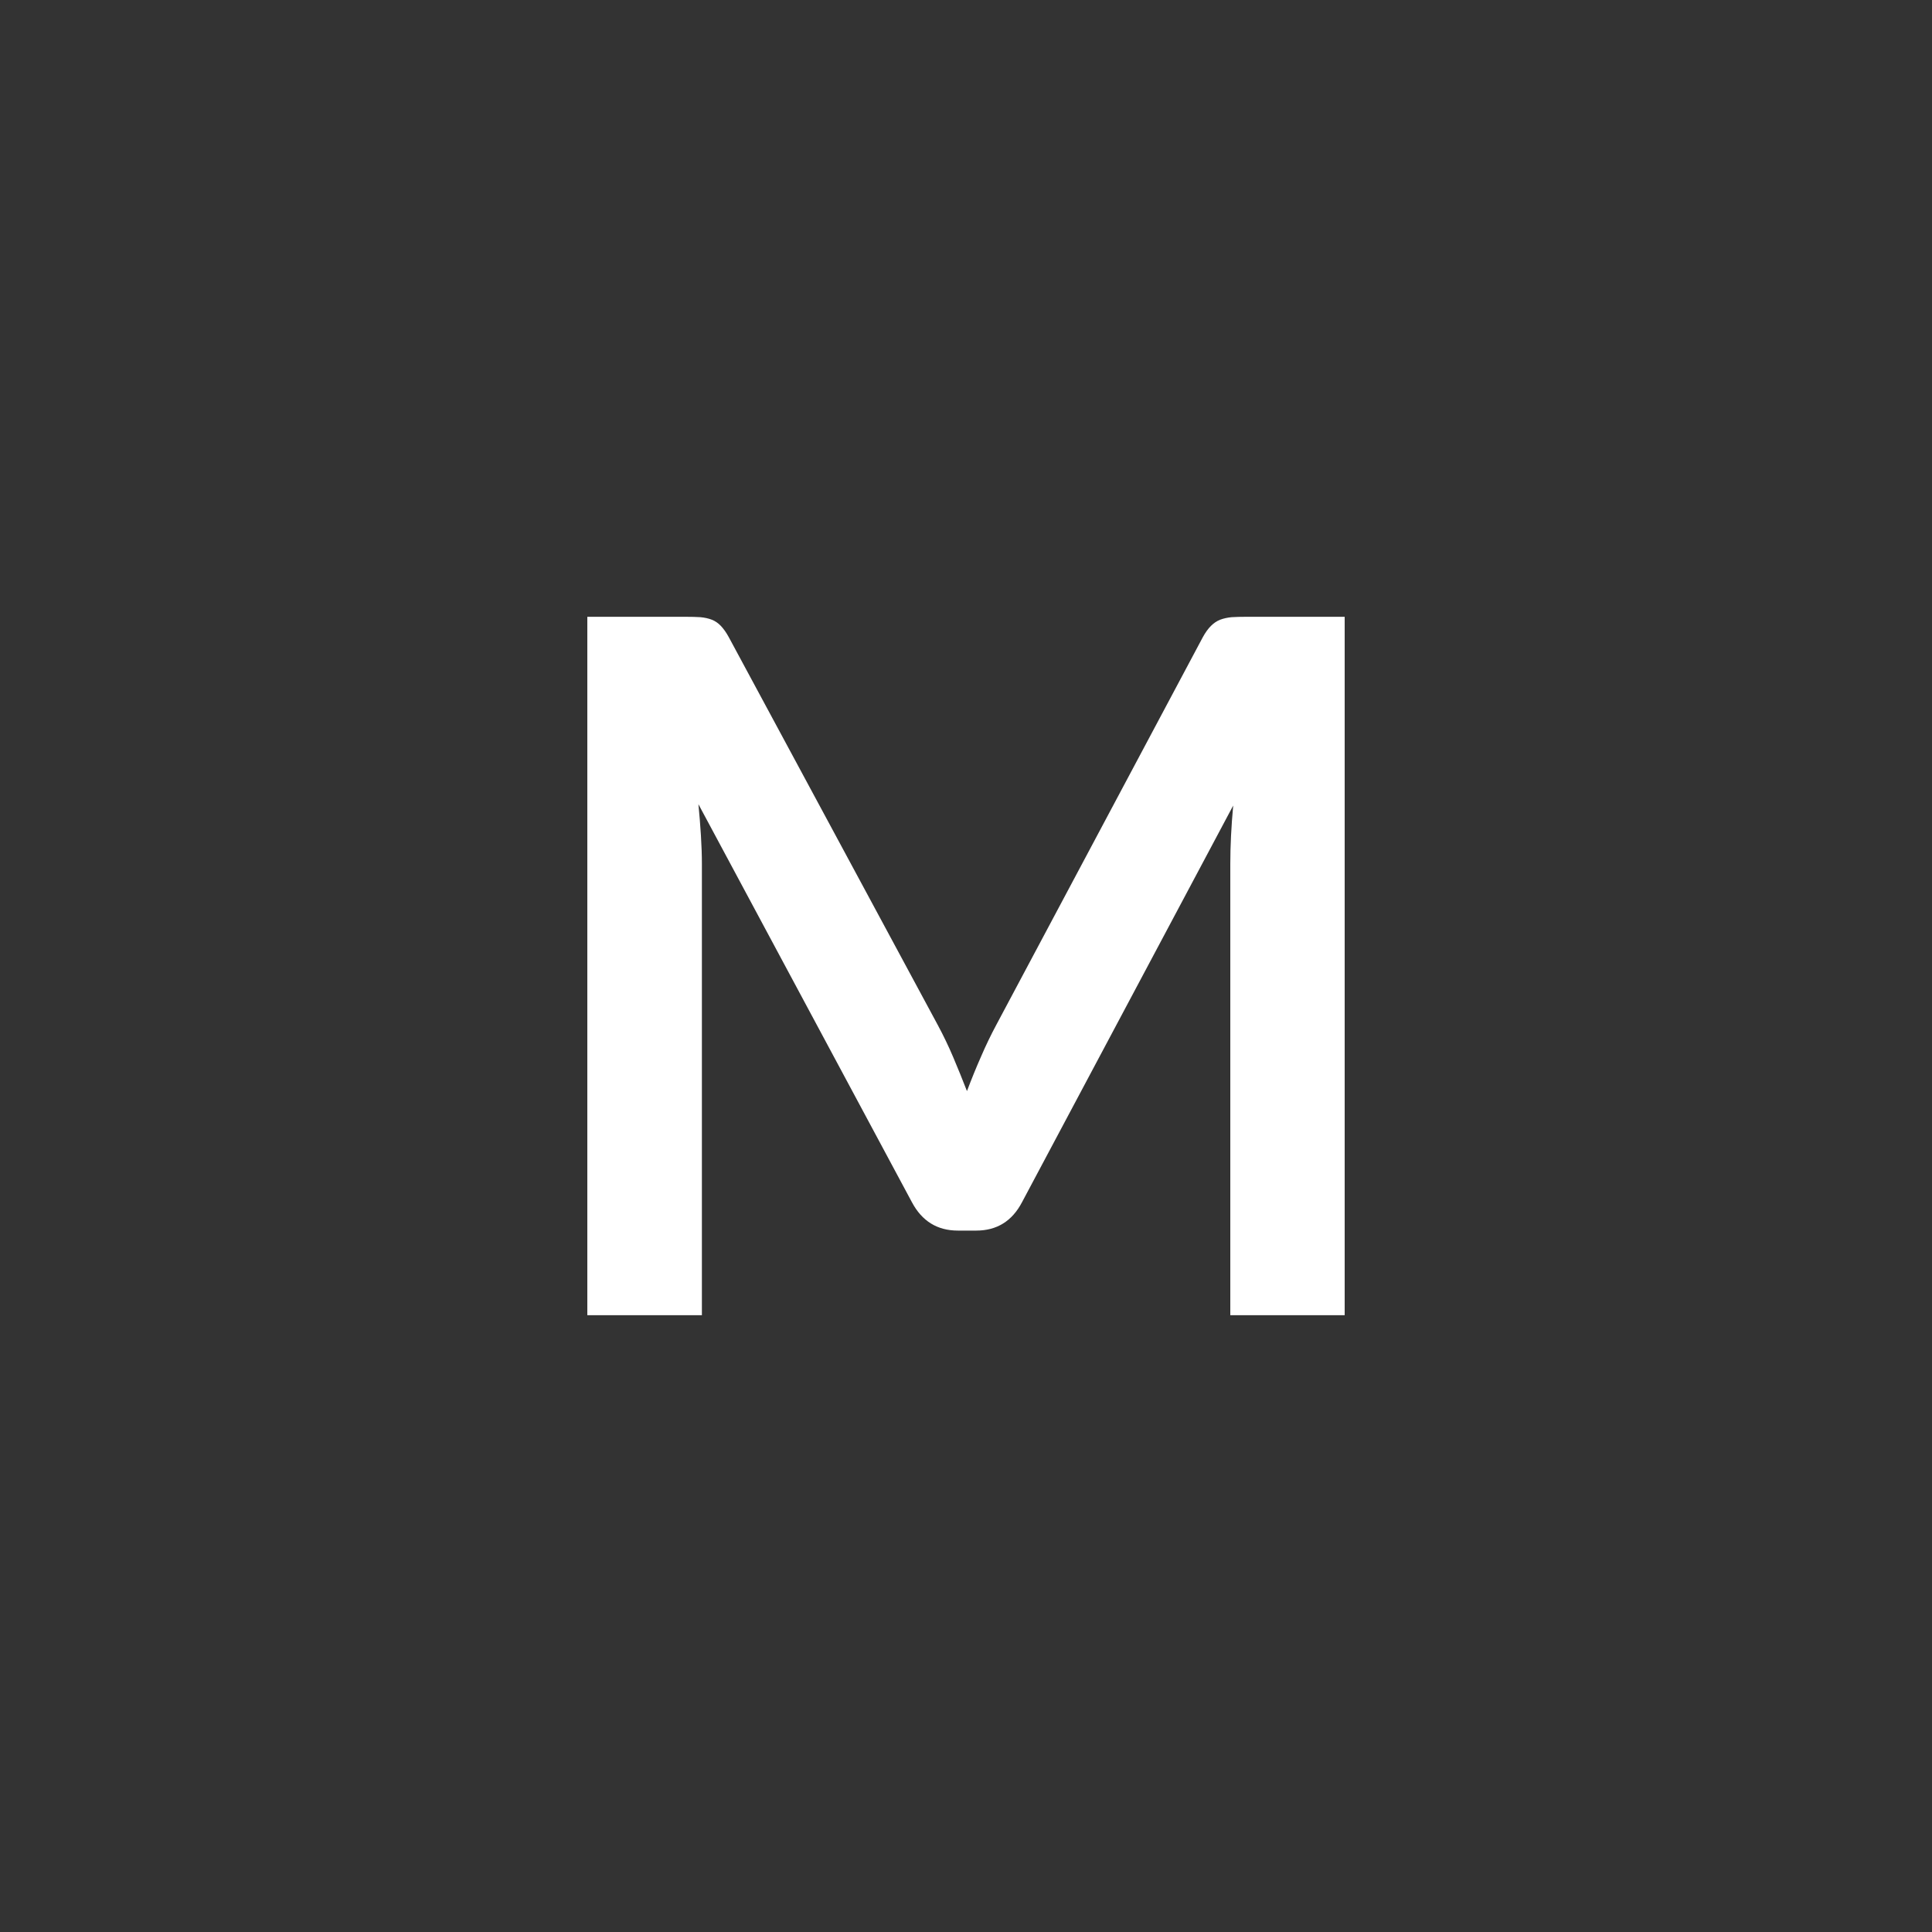
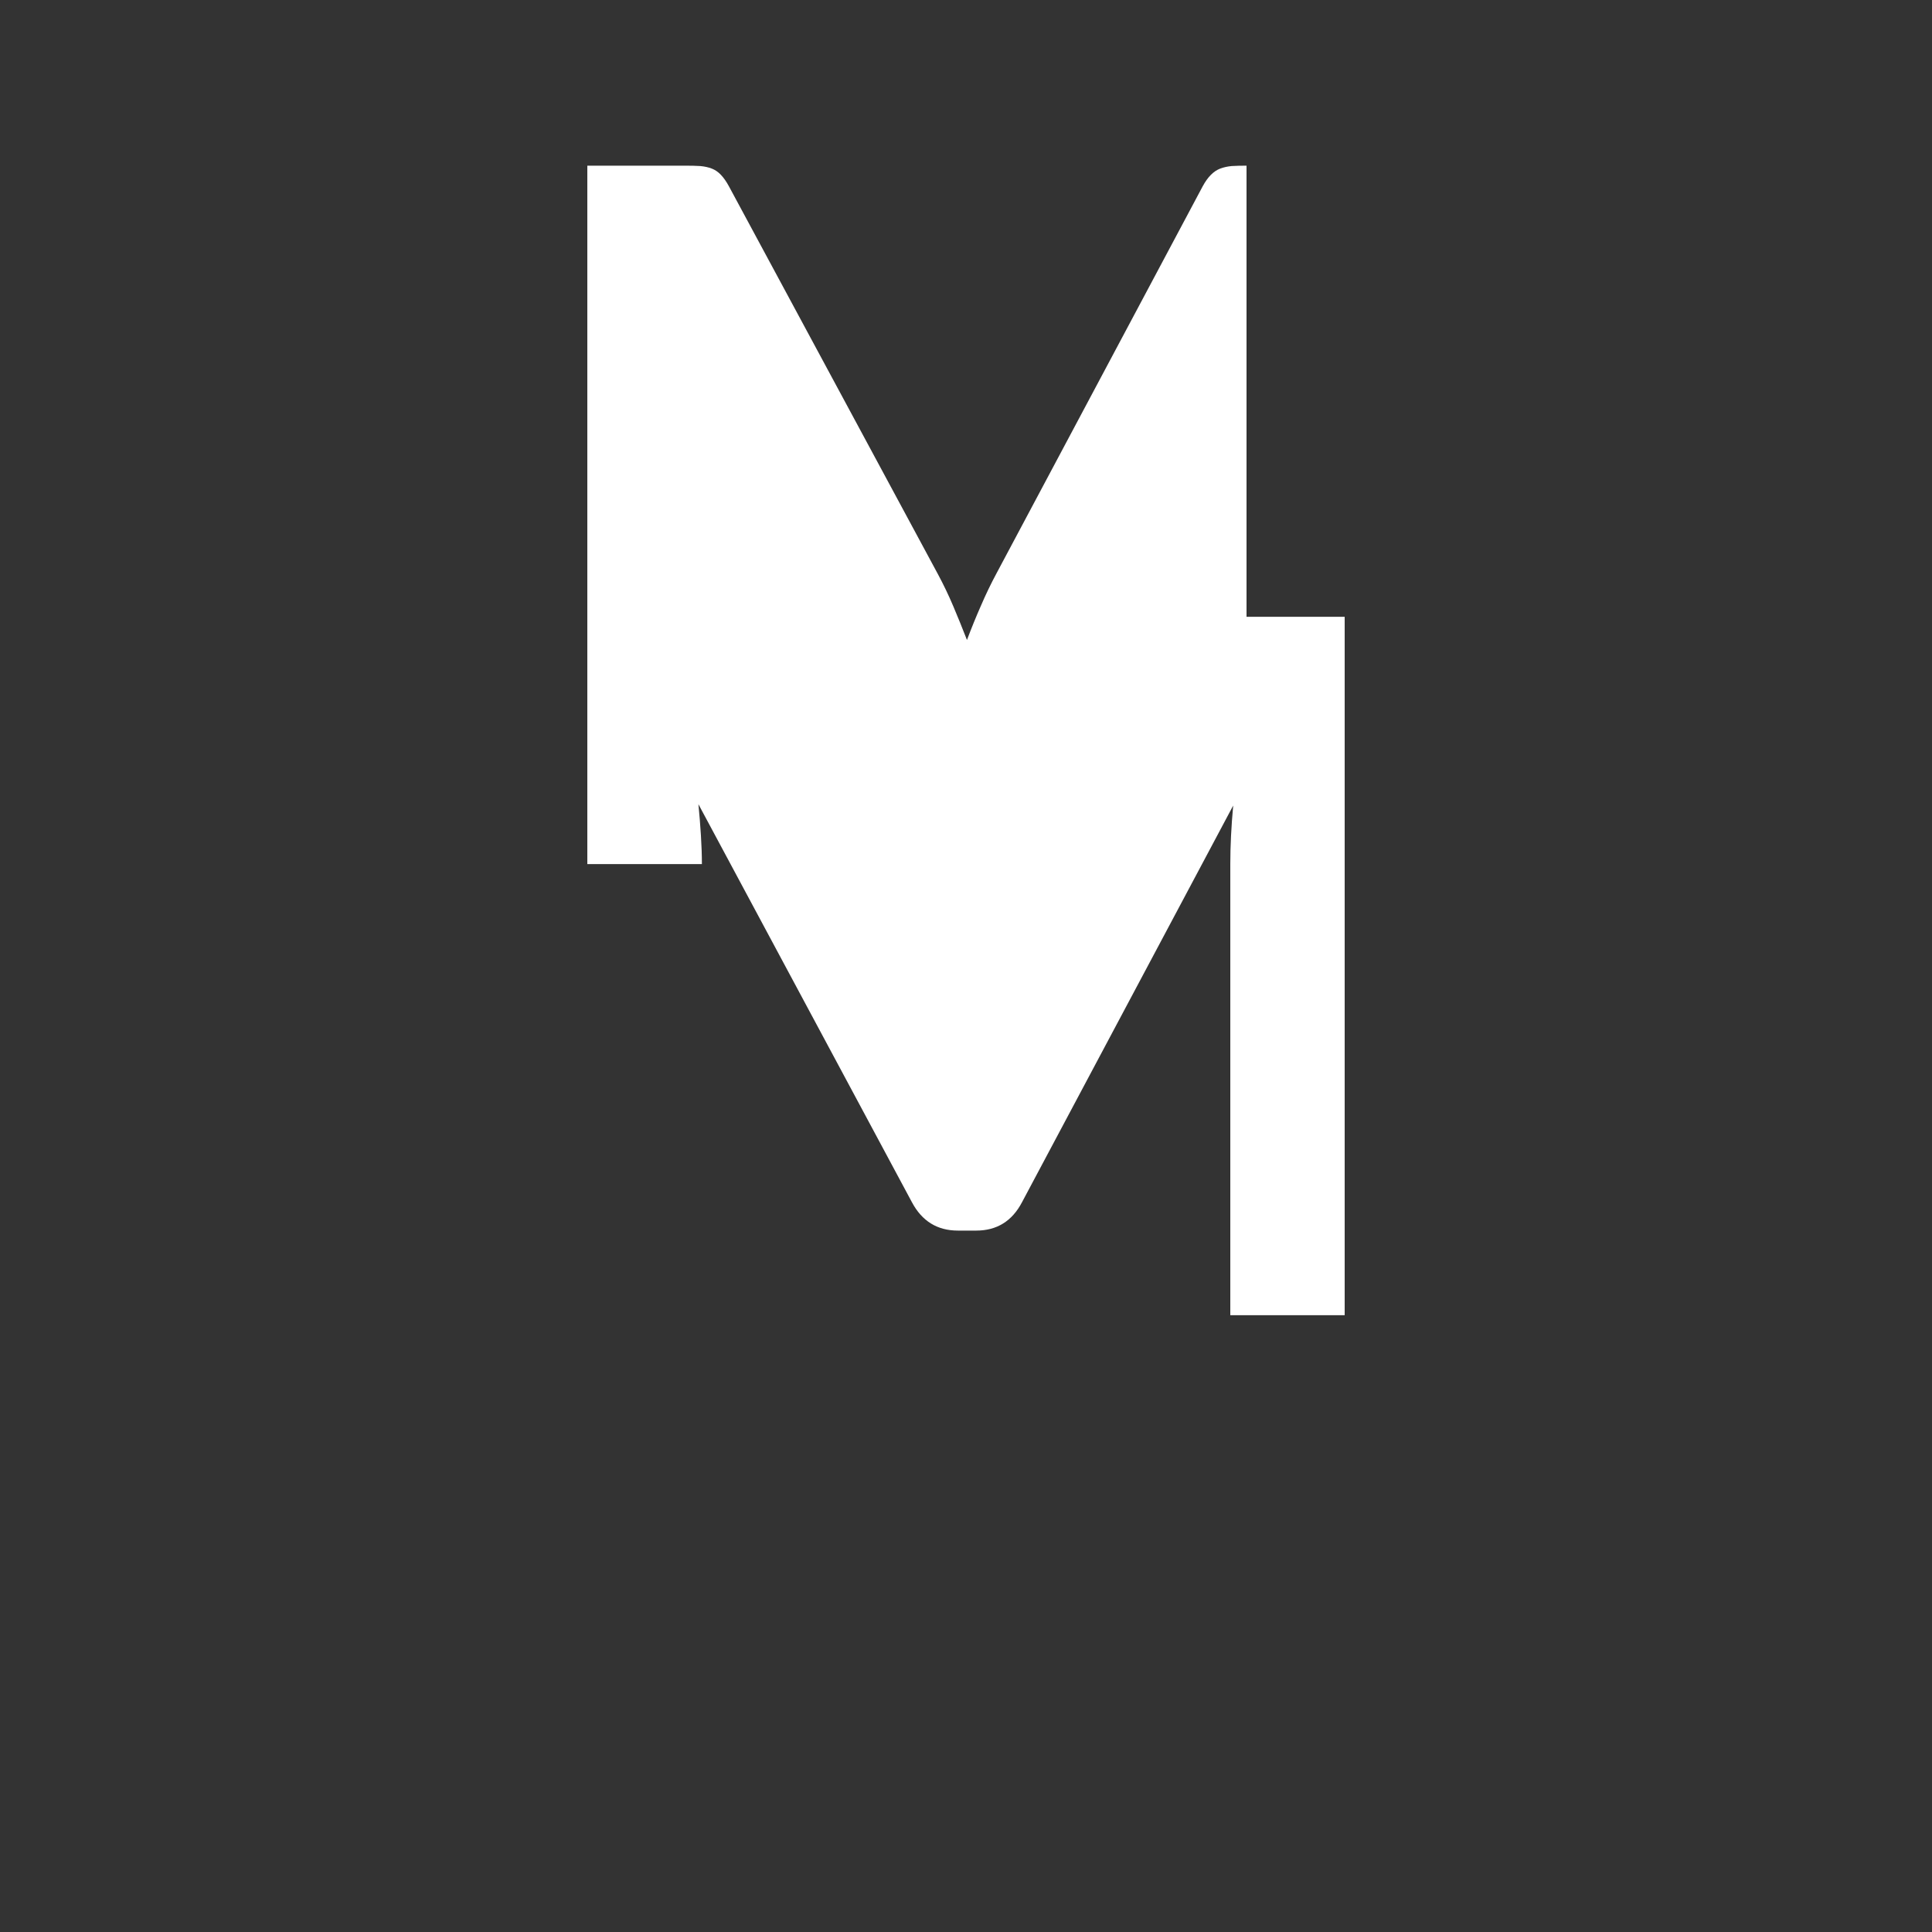
<svg xmlns="http://www.w3.org/2000/svg" width="100" height="100" viewBox="0 0 100 100">
  <rect width="100%" height="100%" fill="#333333" />
-   <path fill="#FFFFFF" d="M64.52 31.925h5.08v36.15h-5.92v-23.35q0-1.4.15-3.03L52.9 62.225q-.77 1.47-2.37 1.47h-.95q-1.6 0-2.38-1.47l-11.05-20.6q.08.82.13 1.62t.05 1.48v23.35H30.4v-36.15h5.07q.46 0 .78.02.33.03.59.13t.47.32q.22.23.42.6l10.82 20.08q.43.8.79 1.65t.71 1.75q.35-.93.73-1.79.37-.86.8-1.66l10.67-20.03q.2-.37.43-.6.22-.22.48-.32.27-.1.59-.13.33-.02.77-.02" />
+   <path fill="#FFFFFF" d="M64.52 31.925h5.08v36.15h-5.92v-23.35q0-1.4.15-3.03L52.9 62.225q-.77 1.47-2.37 1.47h-.95q-1.6 0-2.38-1.47l-11.05-20.6q.08.82.13 1.62t.05 1.48H30.4v-36.15h5.07q.46 0 .78.02.33.03.59.13t.47.32q.22.23.42.6l10.82 20.08q.43.8.79 1.65t.71 1.75q.35-.93.73-1.79.37-.86.8-1.66l10.67-20.03q.2-.37.43-.6.22-.22.48-.32.27-.1.59-.13.33-.02.77-.02" />
</svg>